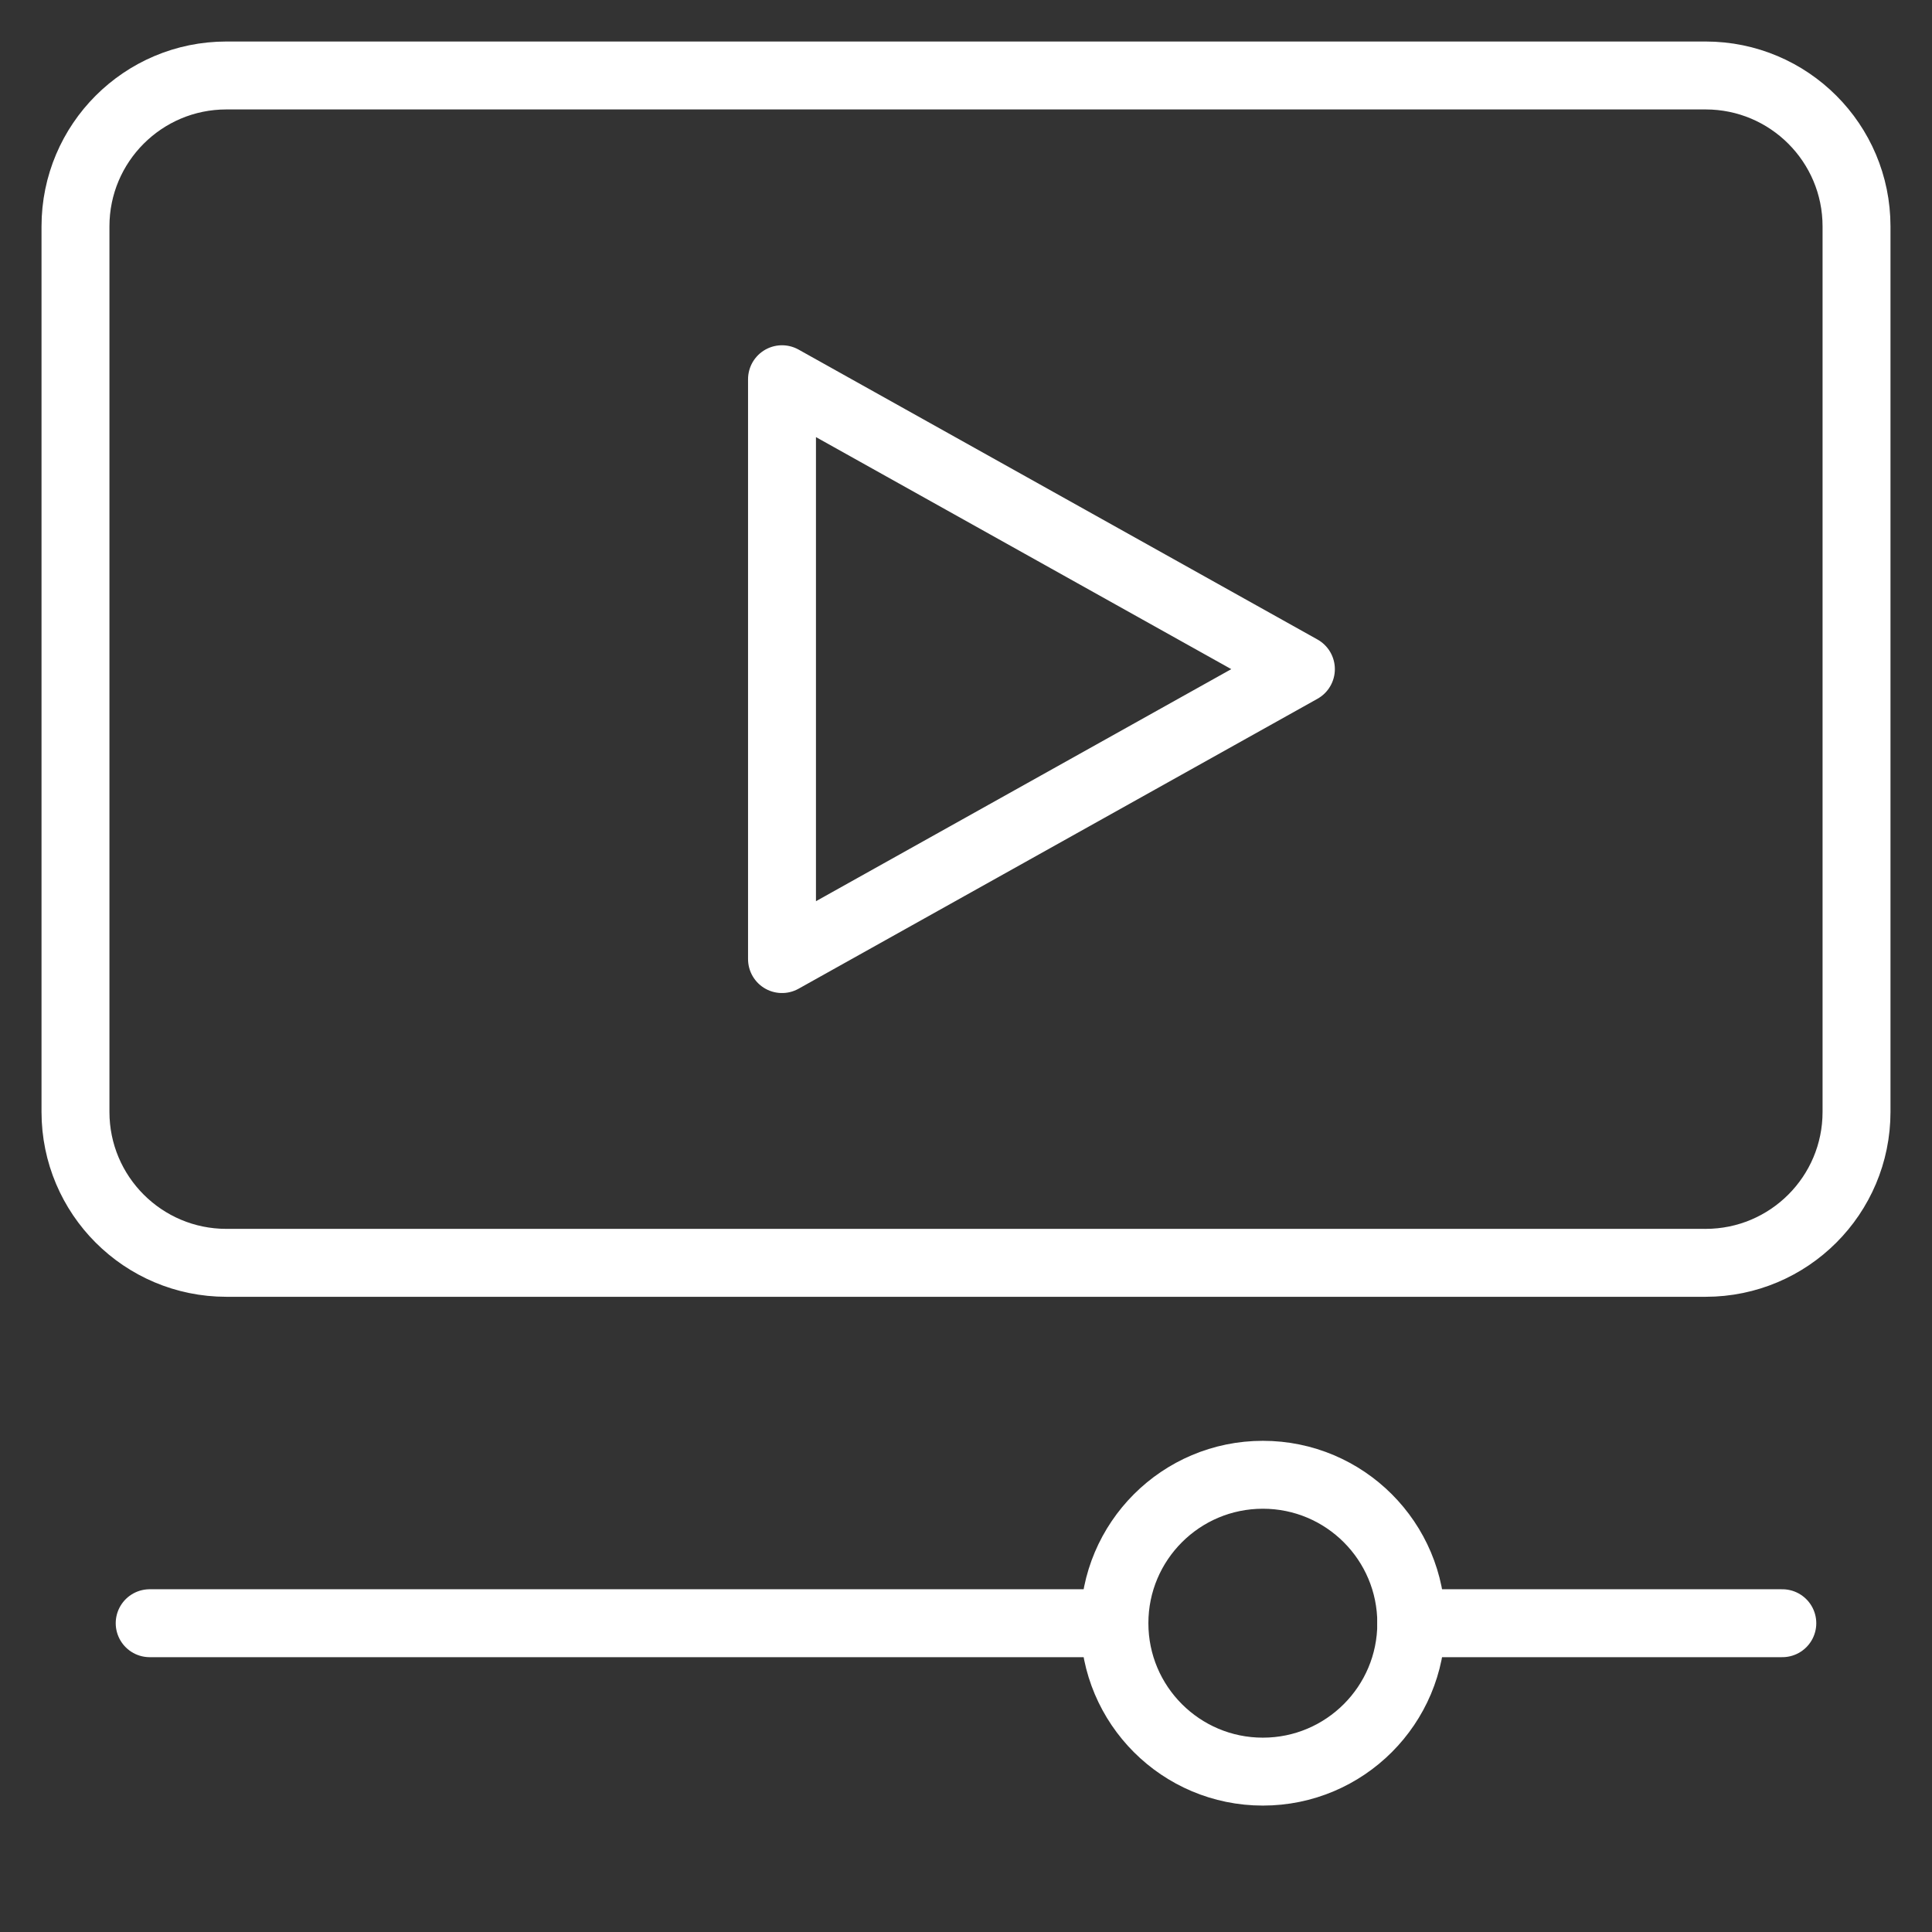
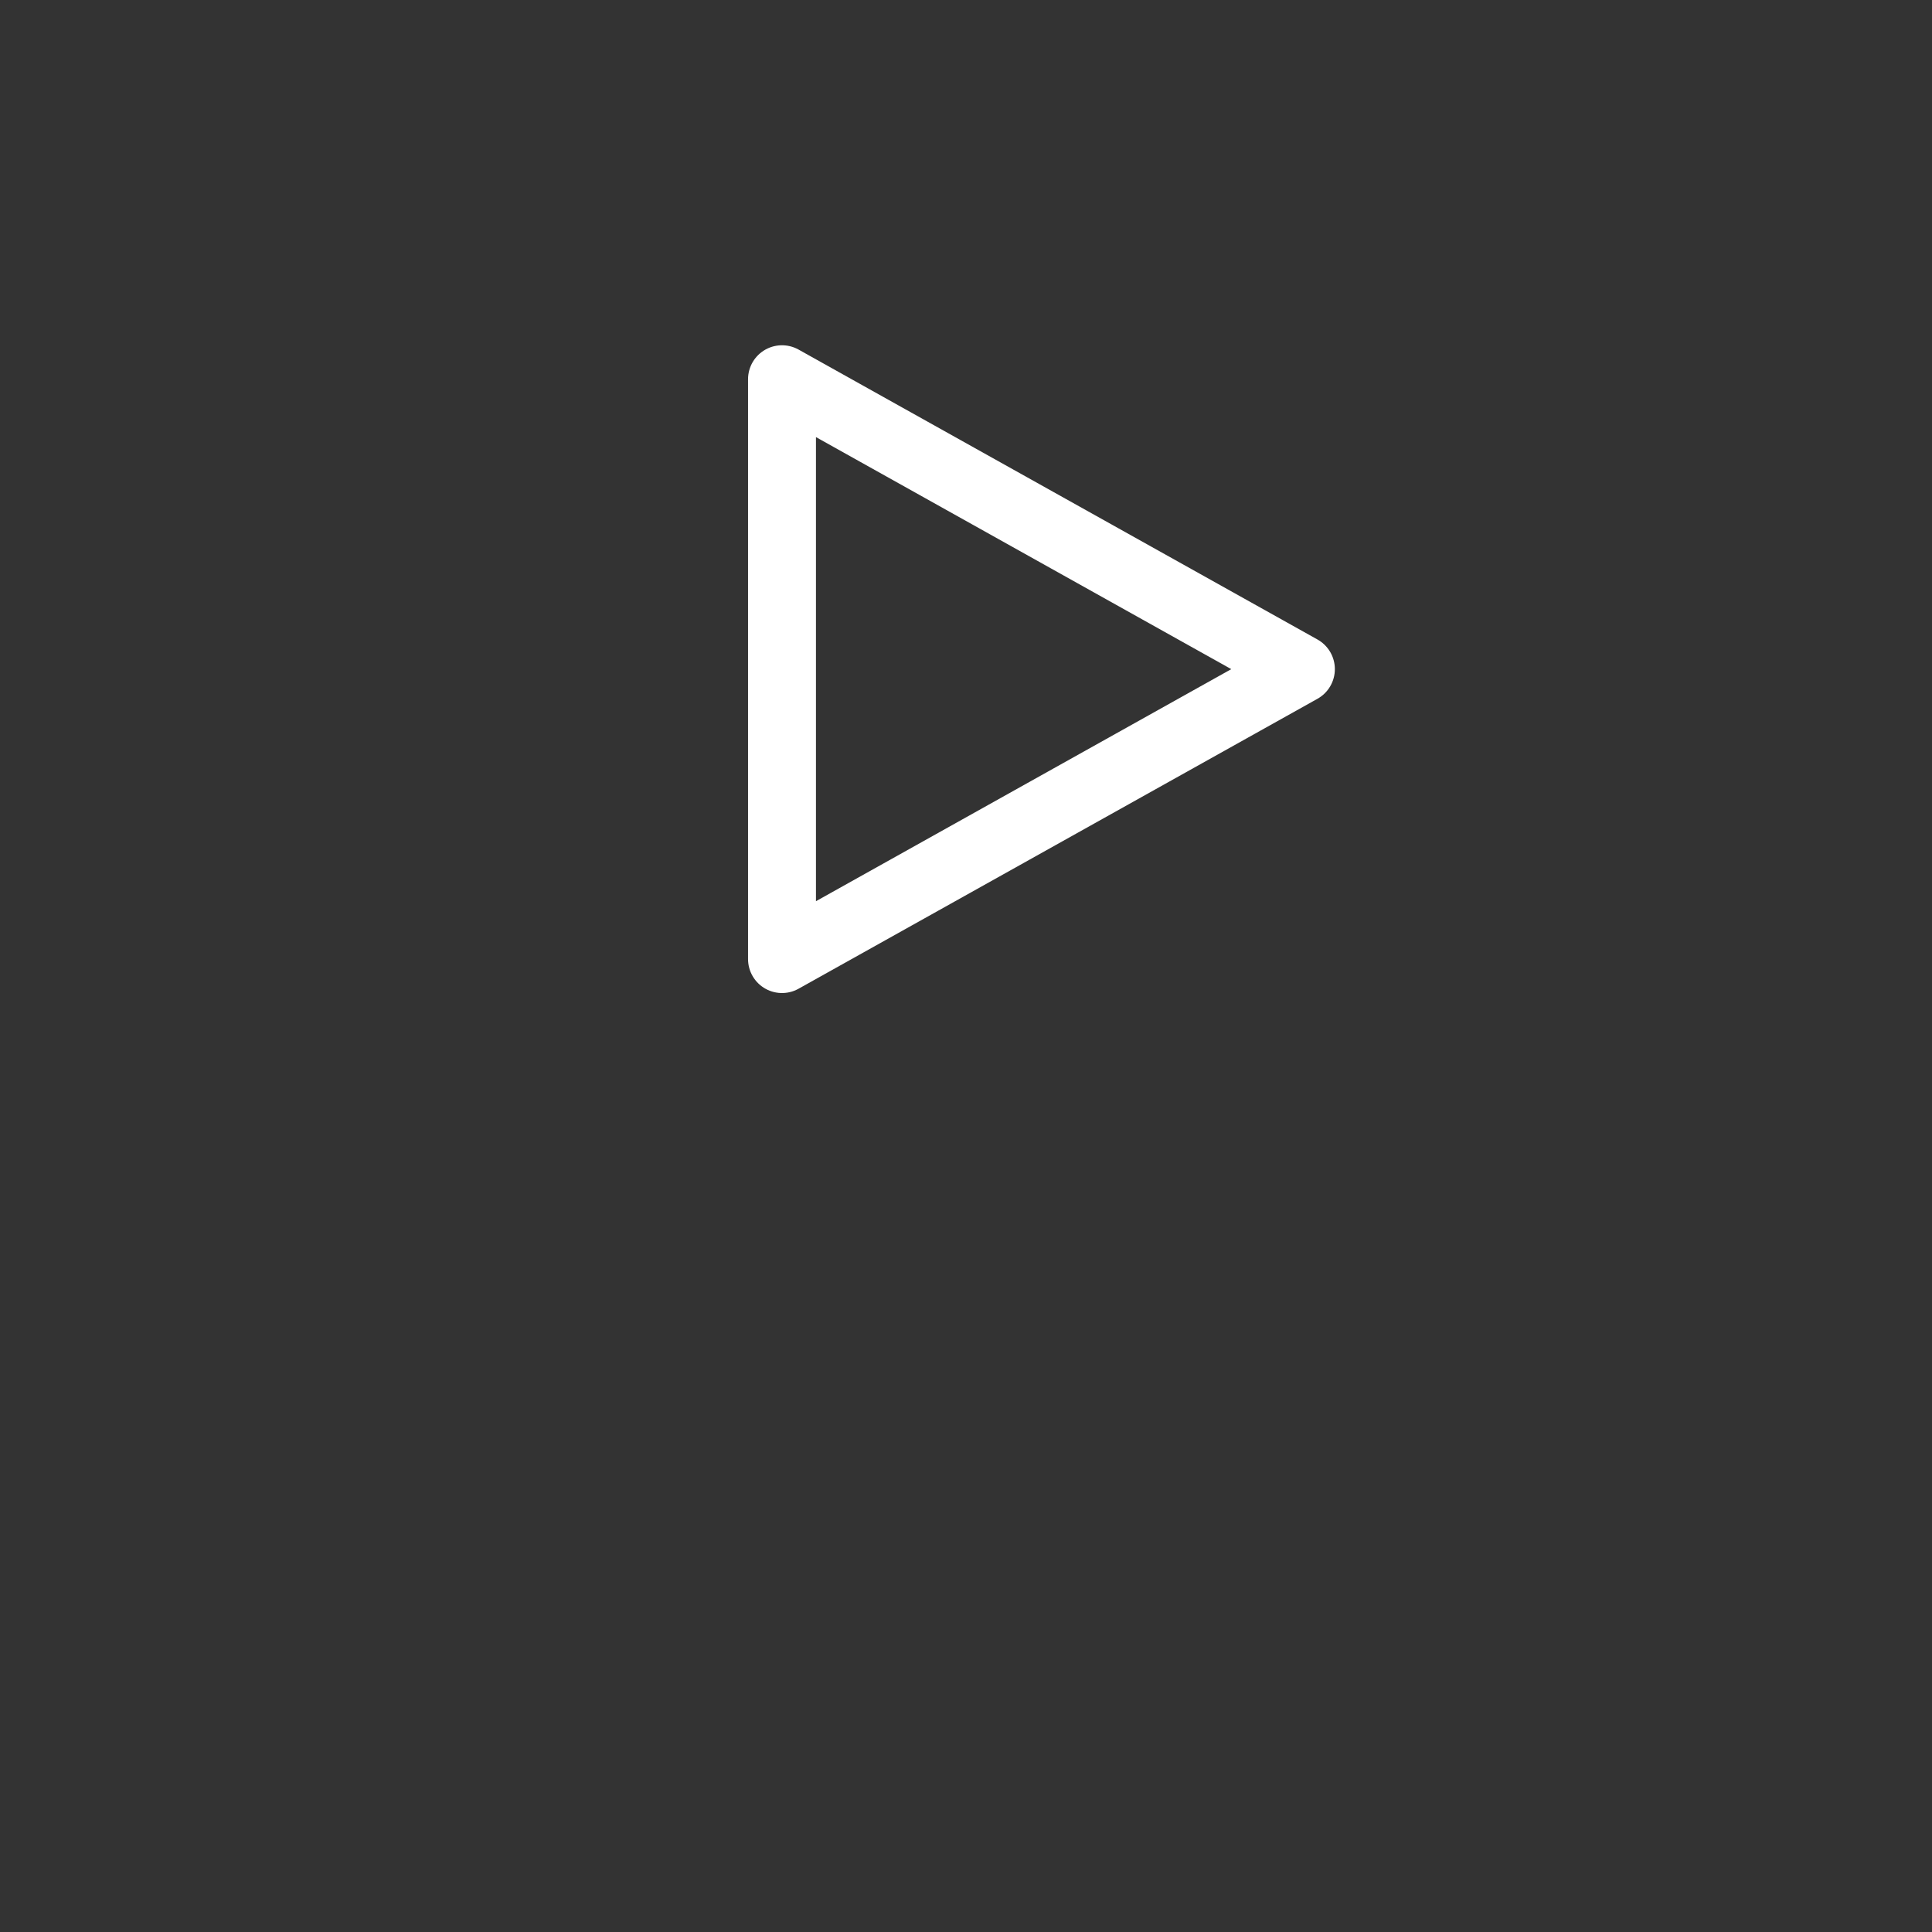
<svg xmlns="http://www.w3.org/2000/svg" id="svg2610" viewBox="0 0 682.67 682.67">
  <rect x="0" y="0" width="682.67" height="682.67" fill="#333333" stroke="none" />
  <defs>
    <style>
      .cls-1 {
        fill: none;
        stroke: #fff;
        stroke-linecap: round;
        stroke-linejoin: round;
        stroke-width: 24px;
      }
    </style>
  </defs>
  <g id="g2616">
    <g id="g2618">
-       <path id="path2620" class="cls-1" d="M276.32,134l183.35,102.44-183.35,102.45v-204.89Z" />
+       <path id="path2620" class="cls-1" d="M276.32,134l183.35,102.44-183.35,102.45v-204.89" />
    </g>
    <g id="g2622">
      <g id="g2624">
        <g id="g2630">
-           <path id="path2632" class="cls-1" d="M602.67,446.22H80c-29.45,0-53.33-23.88-53.33-53.33V80c0-29.46,23.88-53.33,53.33-53.33h522.67c29.46,0,53.33,23.88,53.33,53.33v312.89c0,29.45-23.88,53.33-53.33,53.33Z" />
-         </g>
+           </g>
        <g id="g2634">
-           <path id="path2636" class="cls-1" d="M498.67,573.56c0,28.96-23.48,52.44-52.44,52.44s-52.45-23.48-52.45-52.44,23.48-52.45,52.45-52.45,52.44,23.48,52.44,52.45Z" />
-         </g>
+           </g>
        <g id="g2638">
-           <path id="path2640" class="cls-1" d="M393.78,573.56H52.89" />
-         </g>
+           </g>
        <g id="g2642">
-           <path id="path2644" class="cls-1" d="M498.67,573.56h131.11" />
-         </g>
+           </g>
      </g>
    </g>
  </g>
</svg>